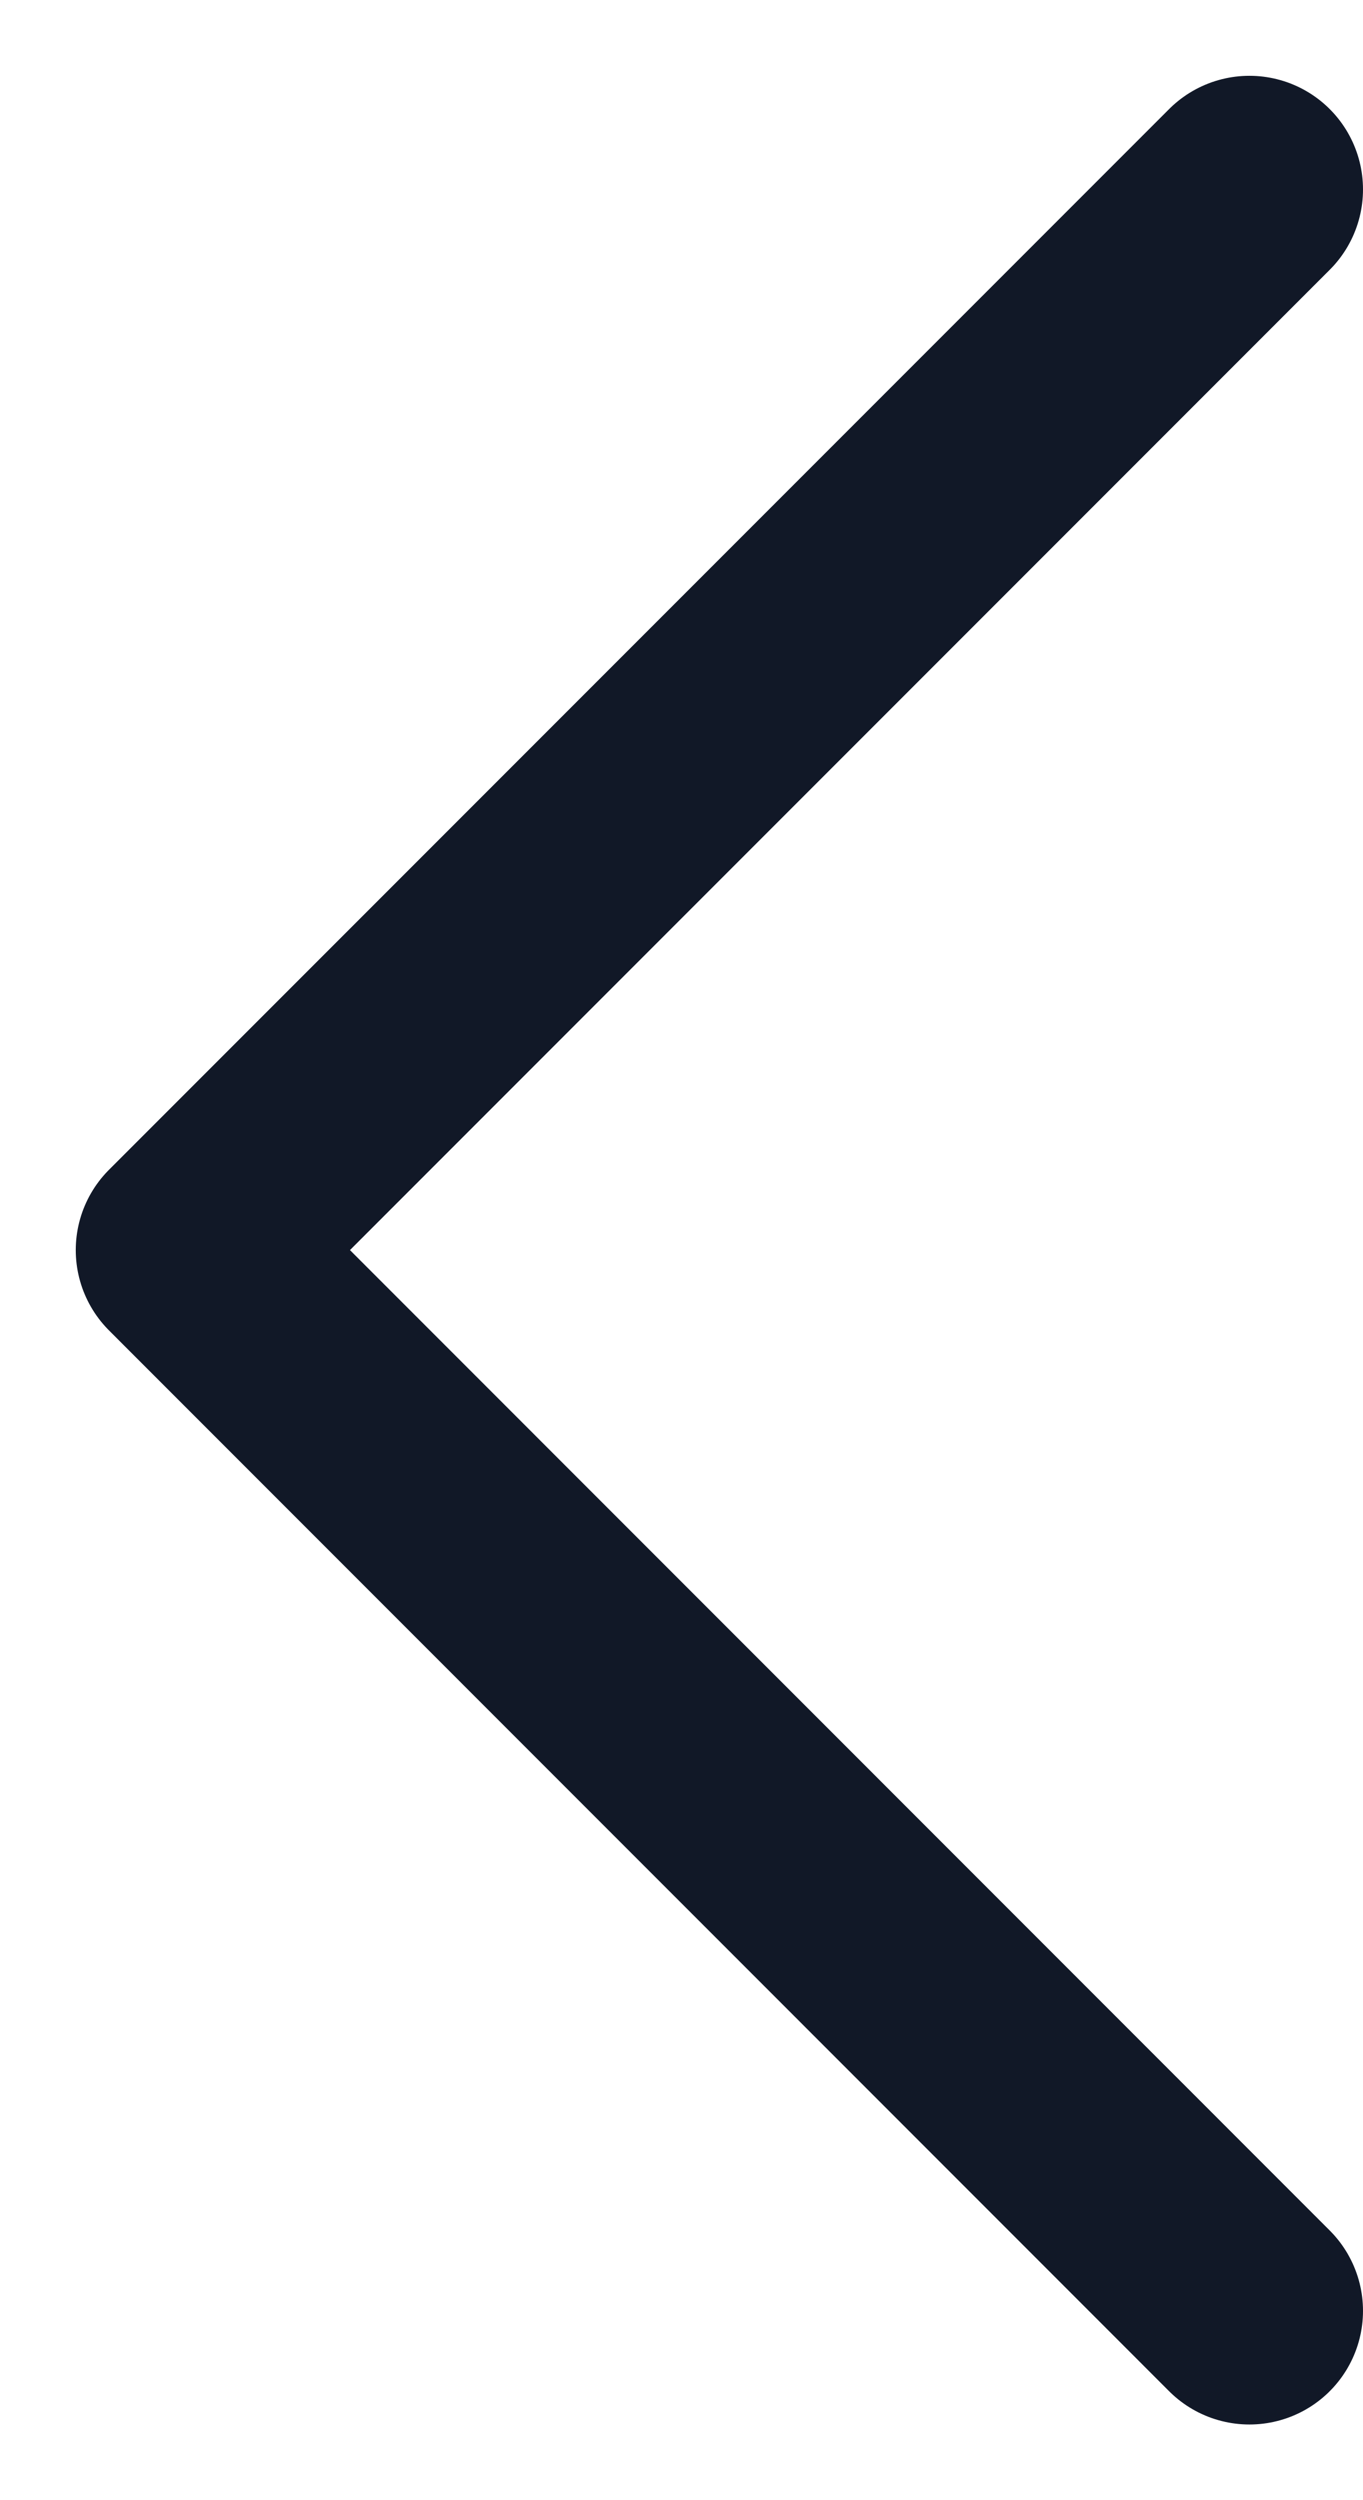
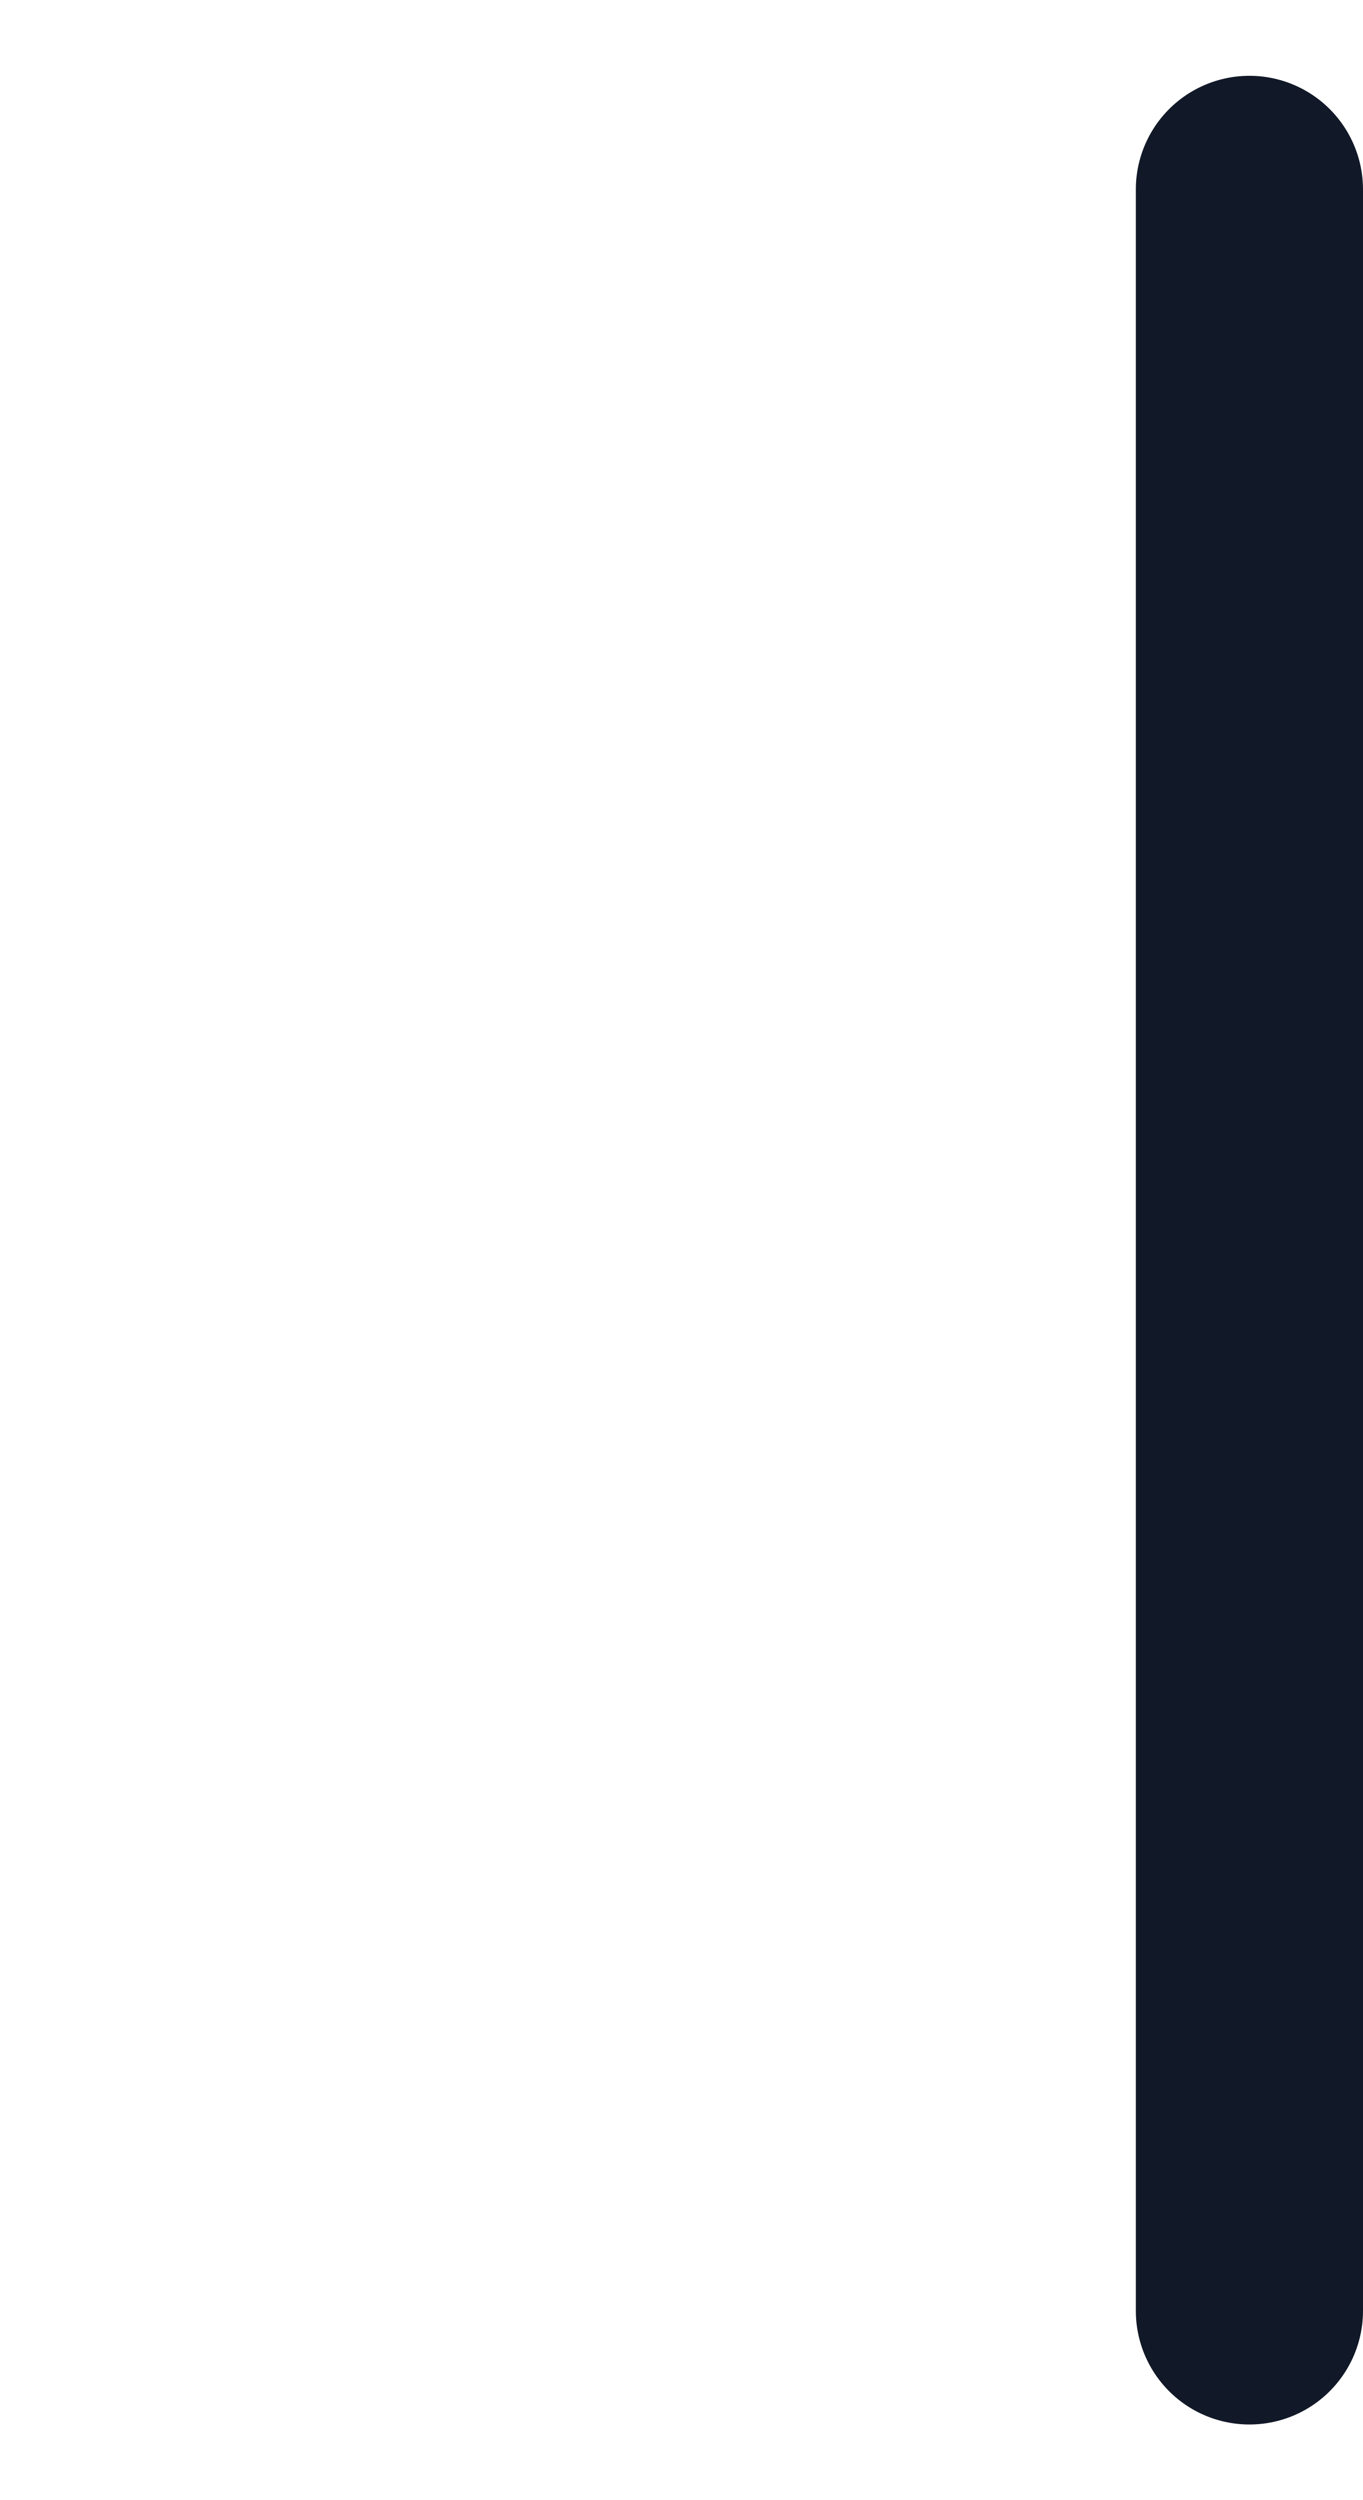
<svg xmlns="http://www.w3.org/2000/svg" width="12" height="22" viewBox="0 0 12 22" fill="none">
-   <path d="M11 1.667L1.667 11L11 20.334" stroke="#111827" stroke-width="2" stroke-linecap="round" stroke-linejoin="round" />
+   <path d="M11 1.667L11 20.334" stroke="#111827" stroke-width="2" stroke-linecap="round" stroke-linejoin="round" />
</svg>